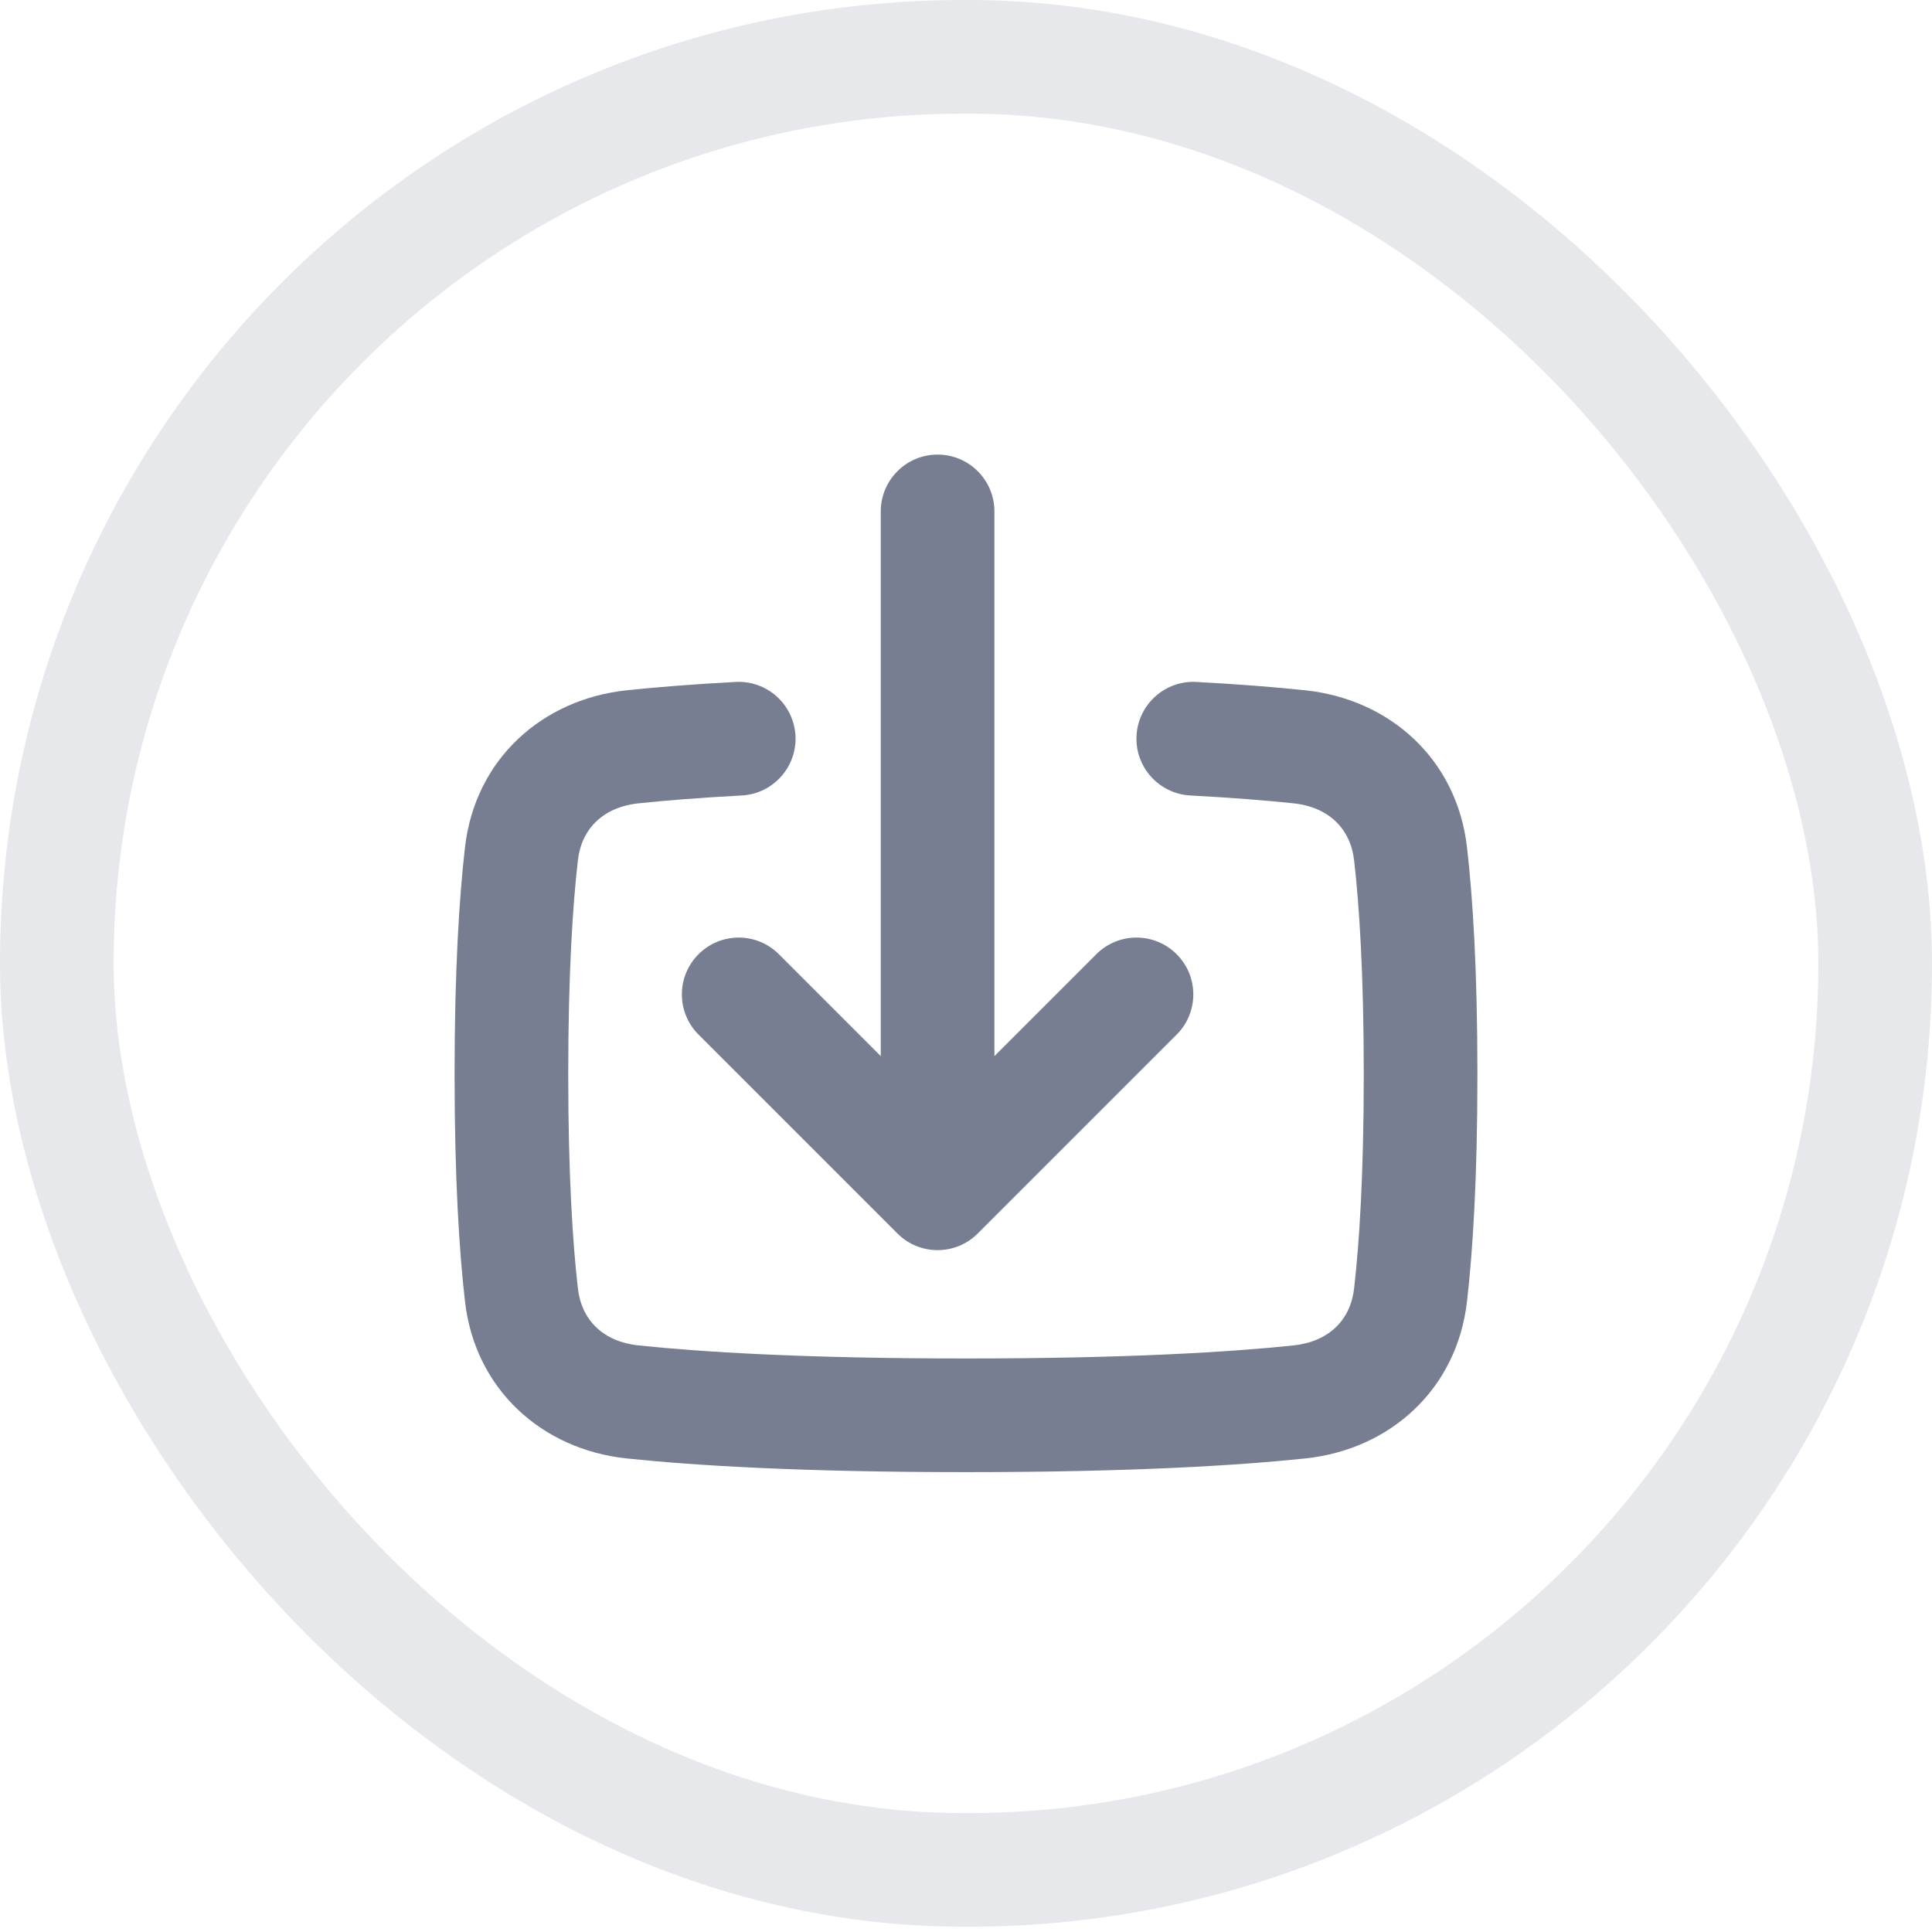
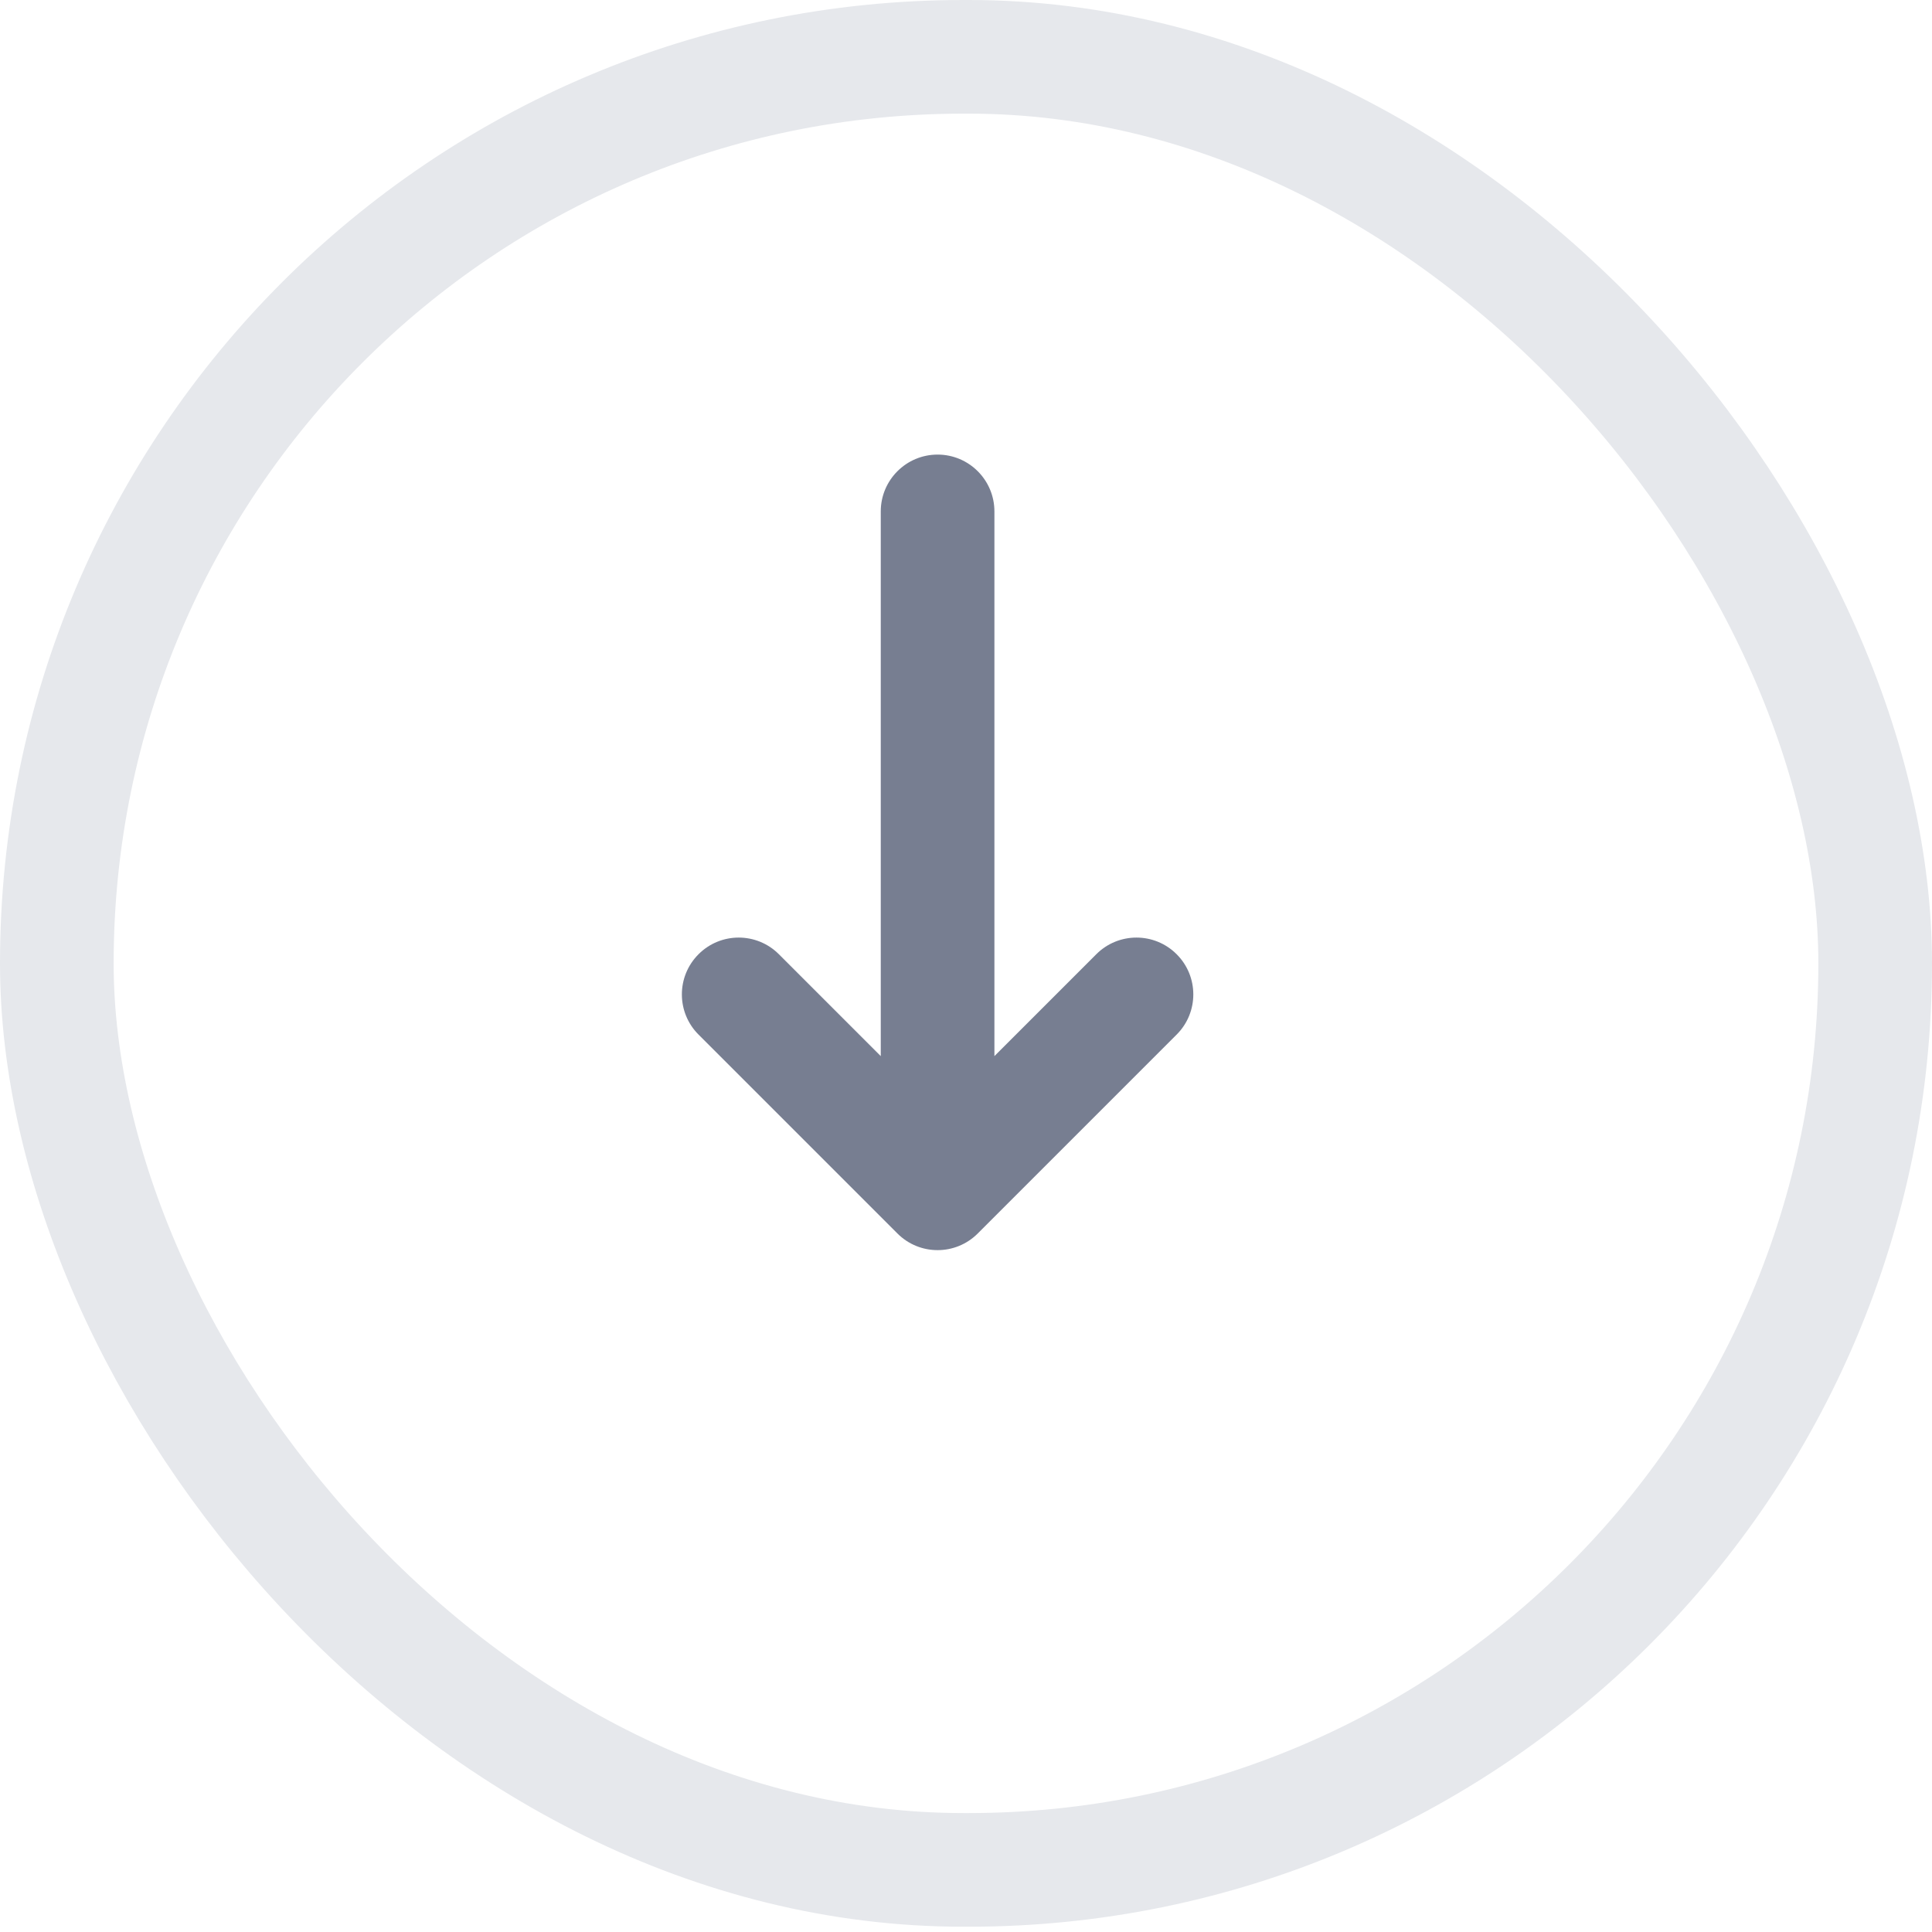
<svg xmlns="http://www.w3.org/2000/svg" width="34" height="34" viewBox="0 0 34 34" fill="none">
  <rect x="1" y="1" width="32" height="31.907" rx="15.954" stroke="#E6E8EC" stroke-width="2" />
  <path fill-rule="evenodd" clip-rule="evenodd" d="M19.293 16.793C19.683 16.402 20.317 16.402 20.707 16.793C21.098 17.183 21.098 17.817 20.707 18.207L17.207 21.707C16.817 22.098 16.183 22.098 15.793 21.707L12.293 18.207C11.902 17.817 11.902 17.183 12.293 16.793C12.683 16.402 13.317 16.402 13.707 16.793L15.5 18.586L15.5 9C15.5 8.448 15.948 8 16.5 8C17.052 8 17.5 8.448 17.5 9L17.5 18.586L19.293 16.793Z" fill="#777E91" />
-   <path fill-rule="evenodd" clip-rule="evenodd" d="M13.999 12.947C14.028 13.498 13.605 13.969 13.053 13.999C12.3 14.039 11.704 14.088 11.239 14.137C10.613 14.203 10.233 14.587 10.17 15.14C10.079 15.934 10 17.135 10 18.907C10 20.679 10.079 21.88 10.17 22.674C10.233 23.228 10.612 23.611 11.237 23.677C12.331 23.792 14.139 23.907 17 23.907C19.861 23.907 21.669 23.792 22.763 23.677C23.388 23.611 23.767 23.228 23.83 22.674C23.921 21.88 24 20.679 24 18.907C24 17.135 23.921 15.934 23.83 15.14C23.767 14.587 23.387 14.203 22.762 14.137C22.296 14.088 21.7 14.039 20.947 13.999C20.395 13.969 19.972 13.498 20.001 12.947C20.031 12.395 20.502 11.972 21.053 12.001C21.836 12.043 22.467 12.095 22.971 12.148C24.456 12.305 25.64 13.358 25.817 14.913C25.919 15.799 26 17.078 26 18.907C26 20.735 25.919 22.015 25.817 22.901C25.64 24.455 24.459 25.509 22.973 25.666C21.792 25.79 19.911 25.907 17 25.907C14.089 25.907 12.208 25.79 11.027 25.666C9.542 25.509 8.36 24.455 8.183 22.901C8.081 22.015 8 20.735 8 18.907C8 17.078 8.081 15.799 8.183 14.913C8.36 13.358 9.544 12.305 11.029 12.148C11.533 12.095 12.164 12.043 12.947 12.001C13.498 11.972 13.969 12.395 13.999 12.947Z" fill="#777E91" />
</svg>